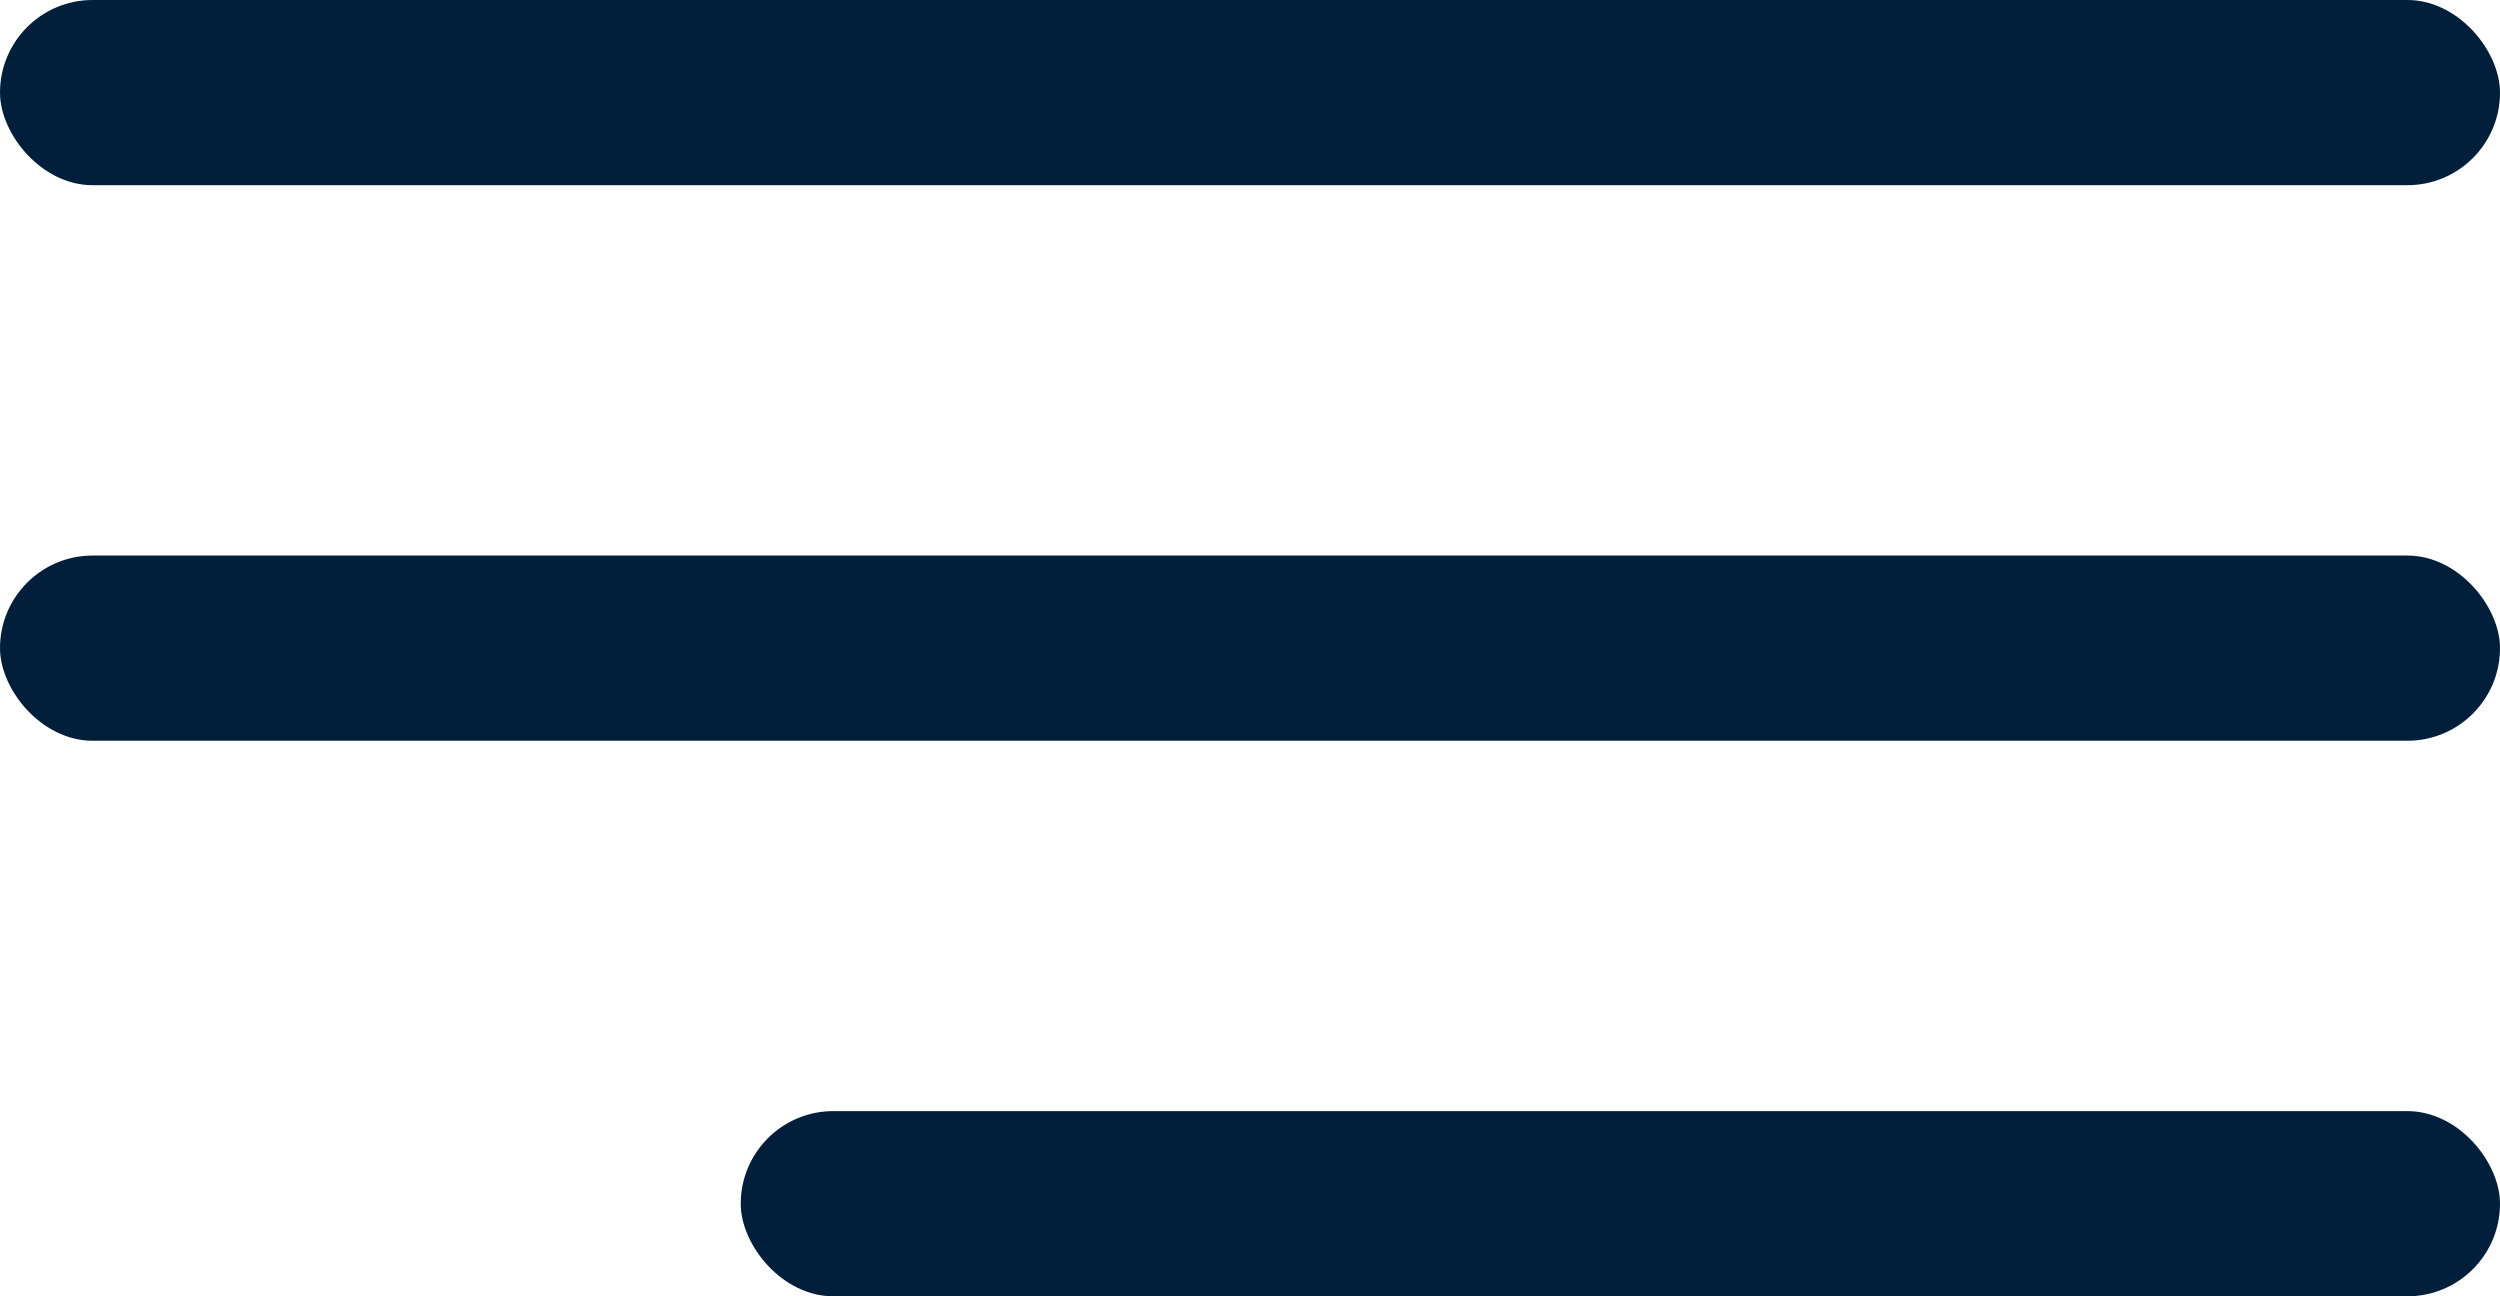
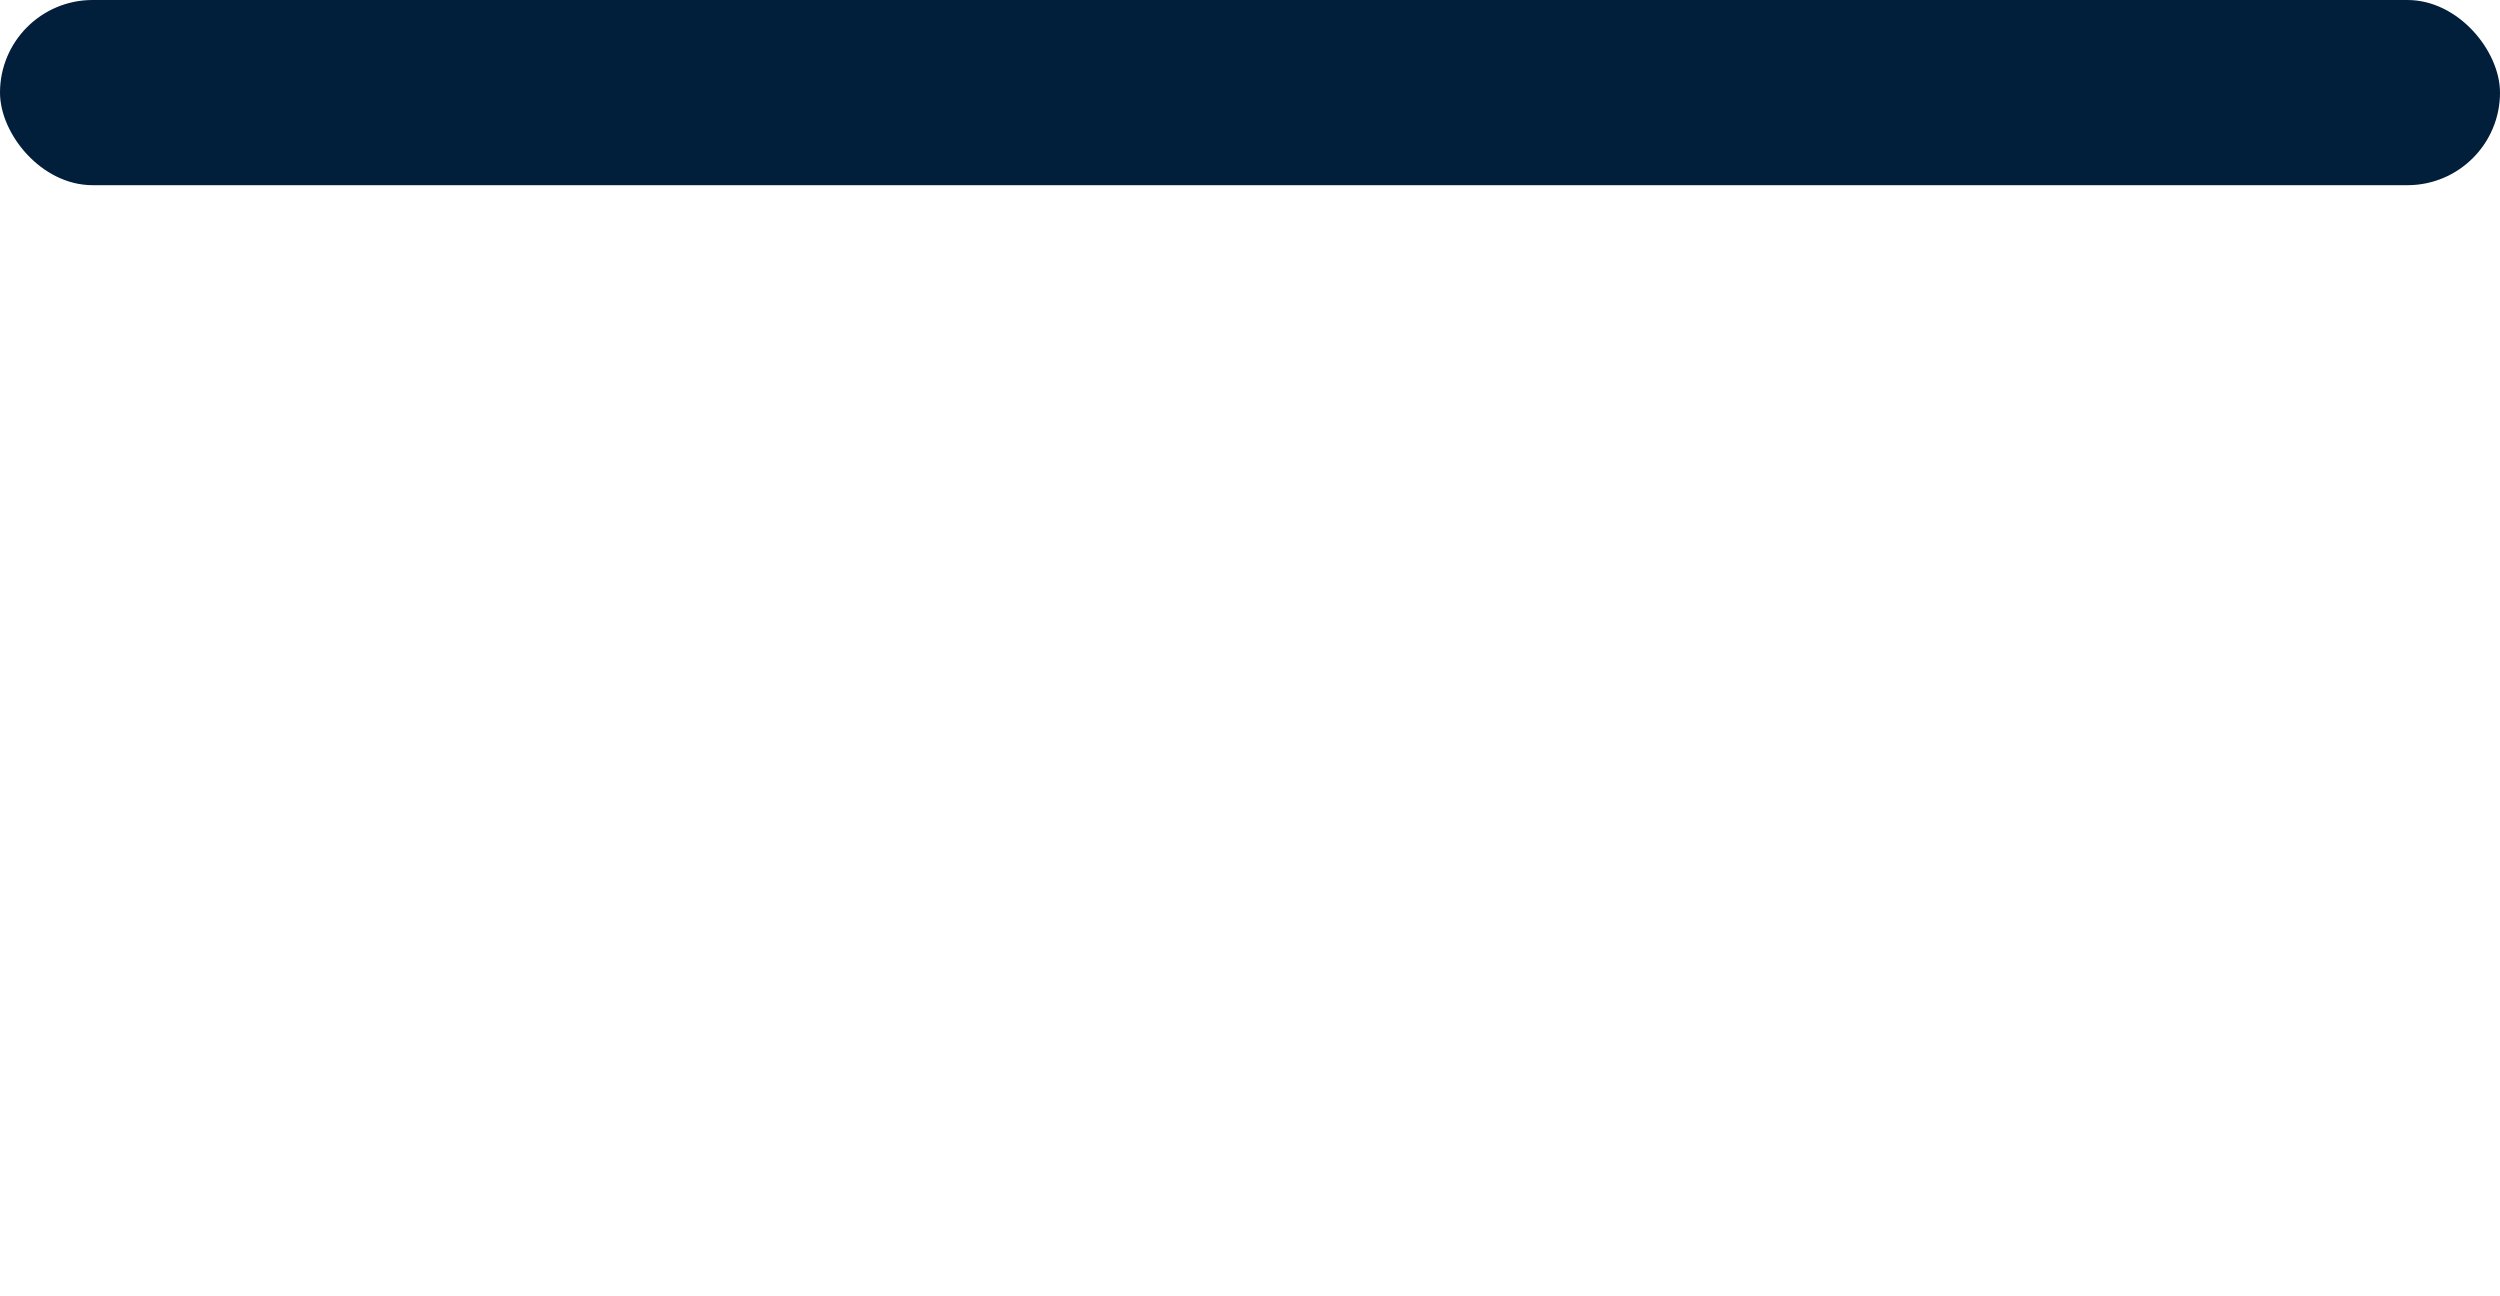
<svg xmlns="http://www.w3.org/2000/svg" width="27" height="14" viewBox="0 0 27 14" fill="none">
  <rect width="27" height="2" rx="1" fill="#011E3B" />
-   <rect y="6" width="27" height="2" rx="1" fill="#011E3B" />
-   <rect x="8" y="12" width="19" height="2" rx="1" fill="#011E3B" />
</svg>